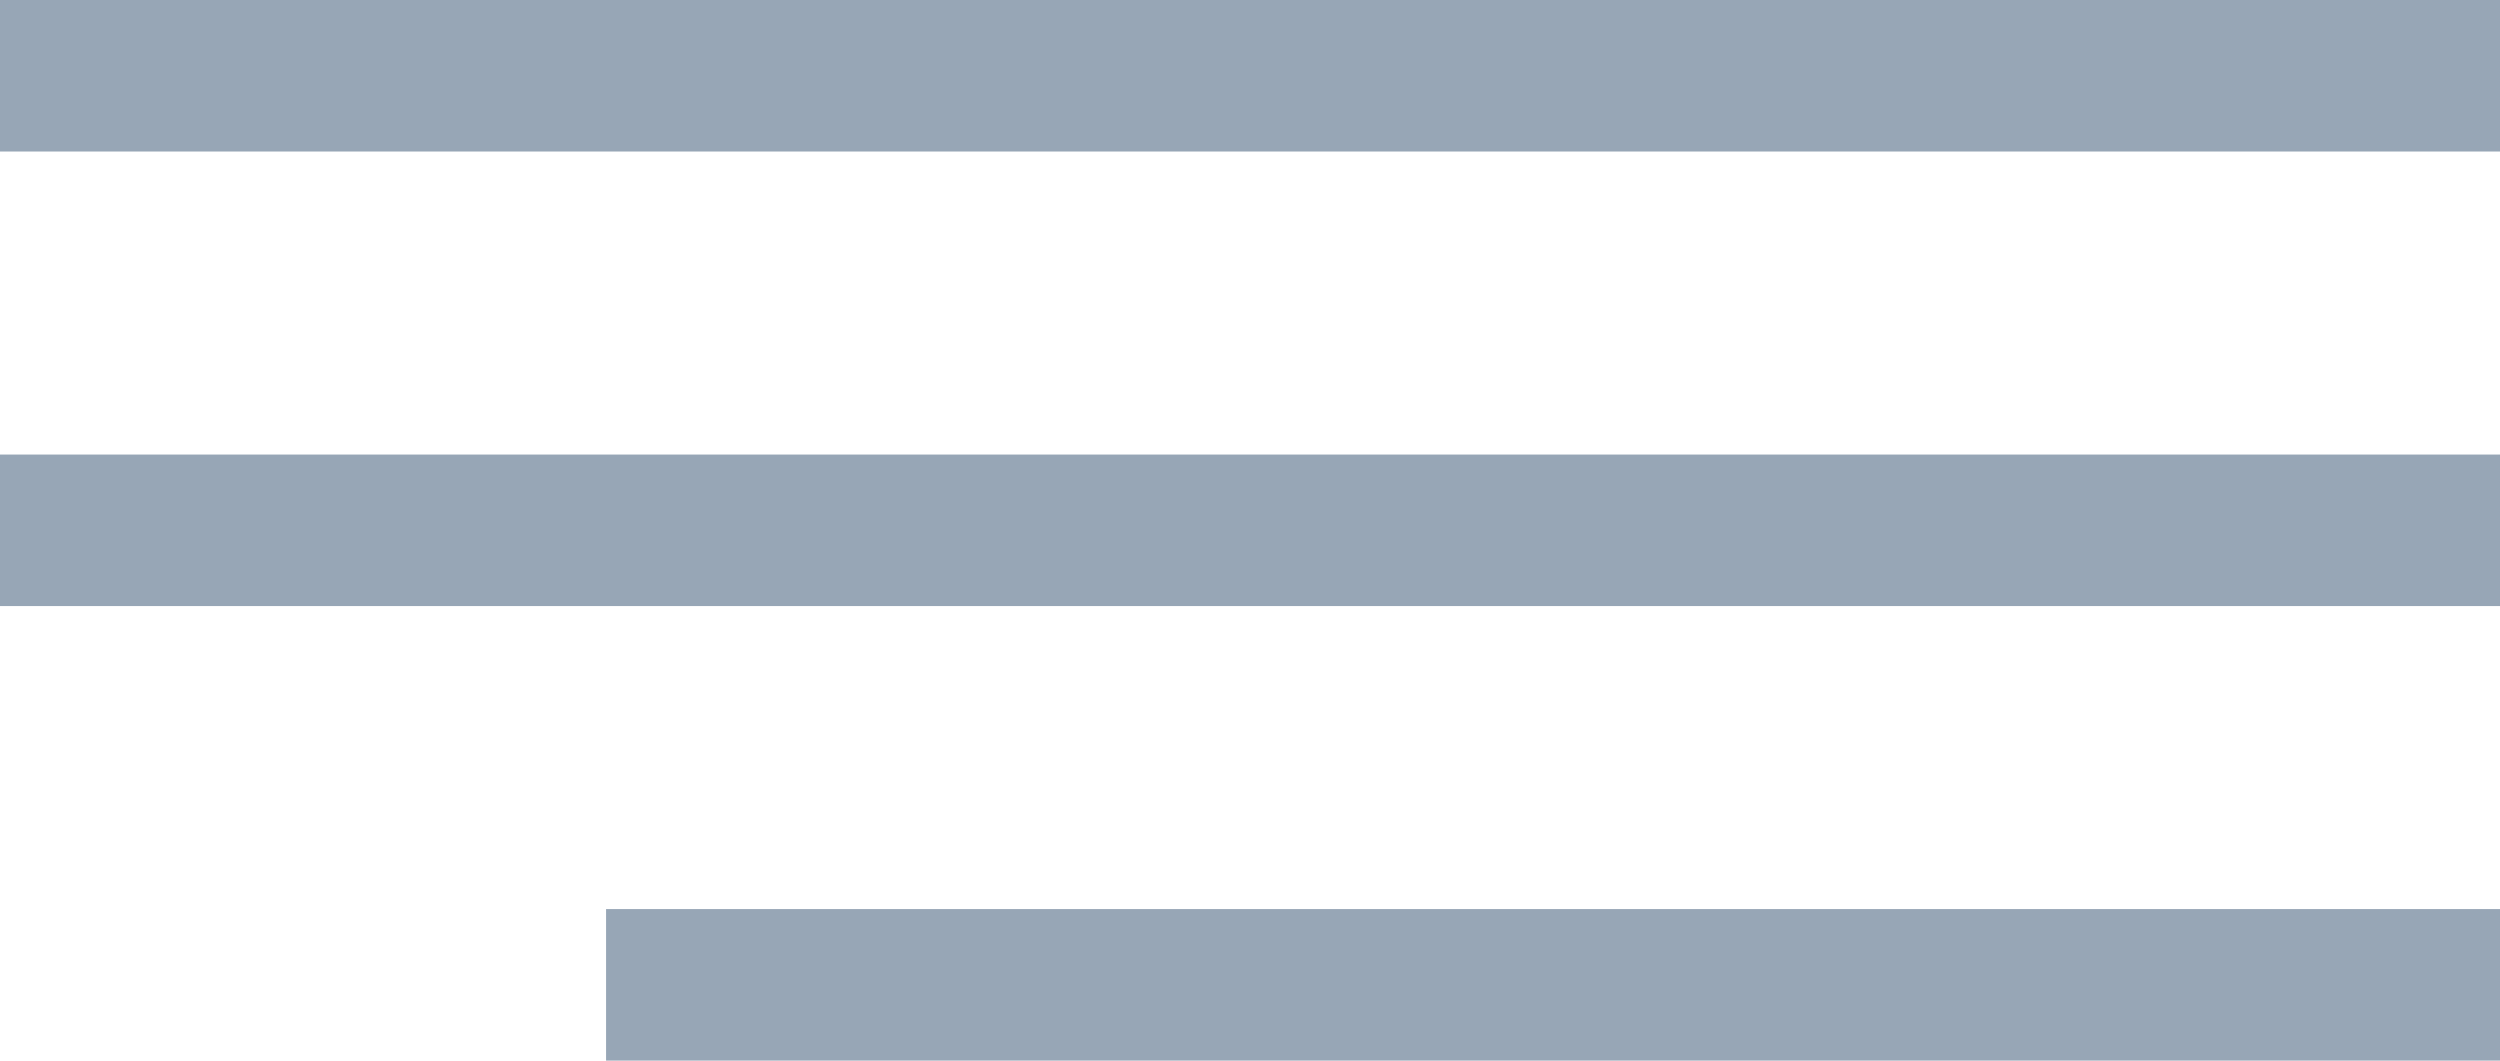
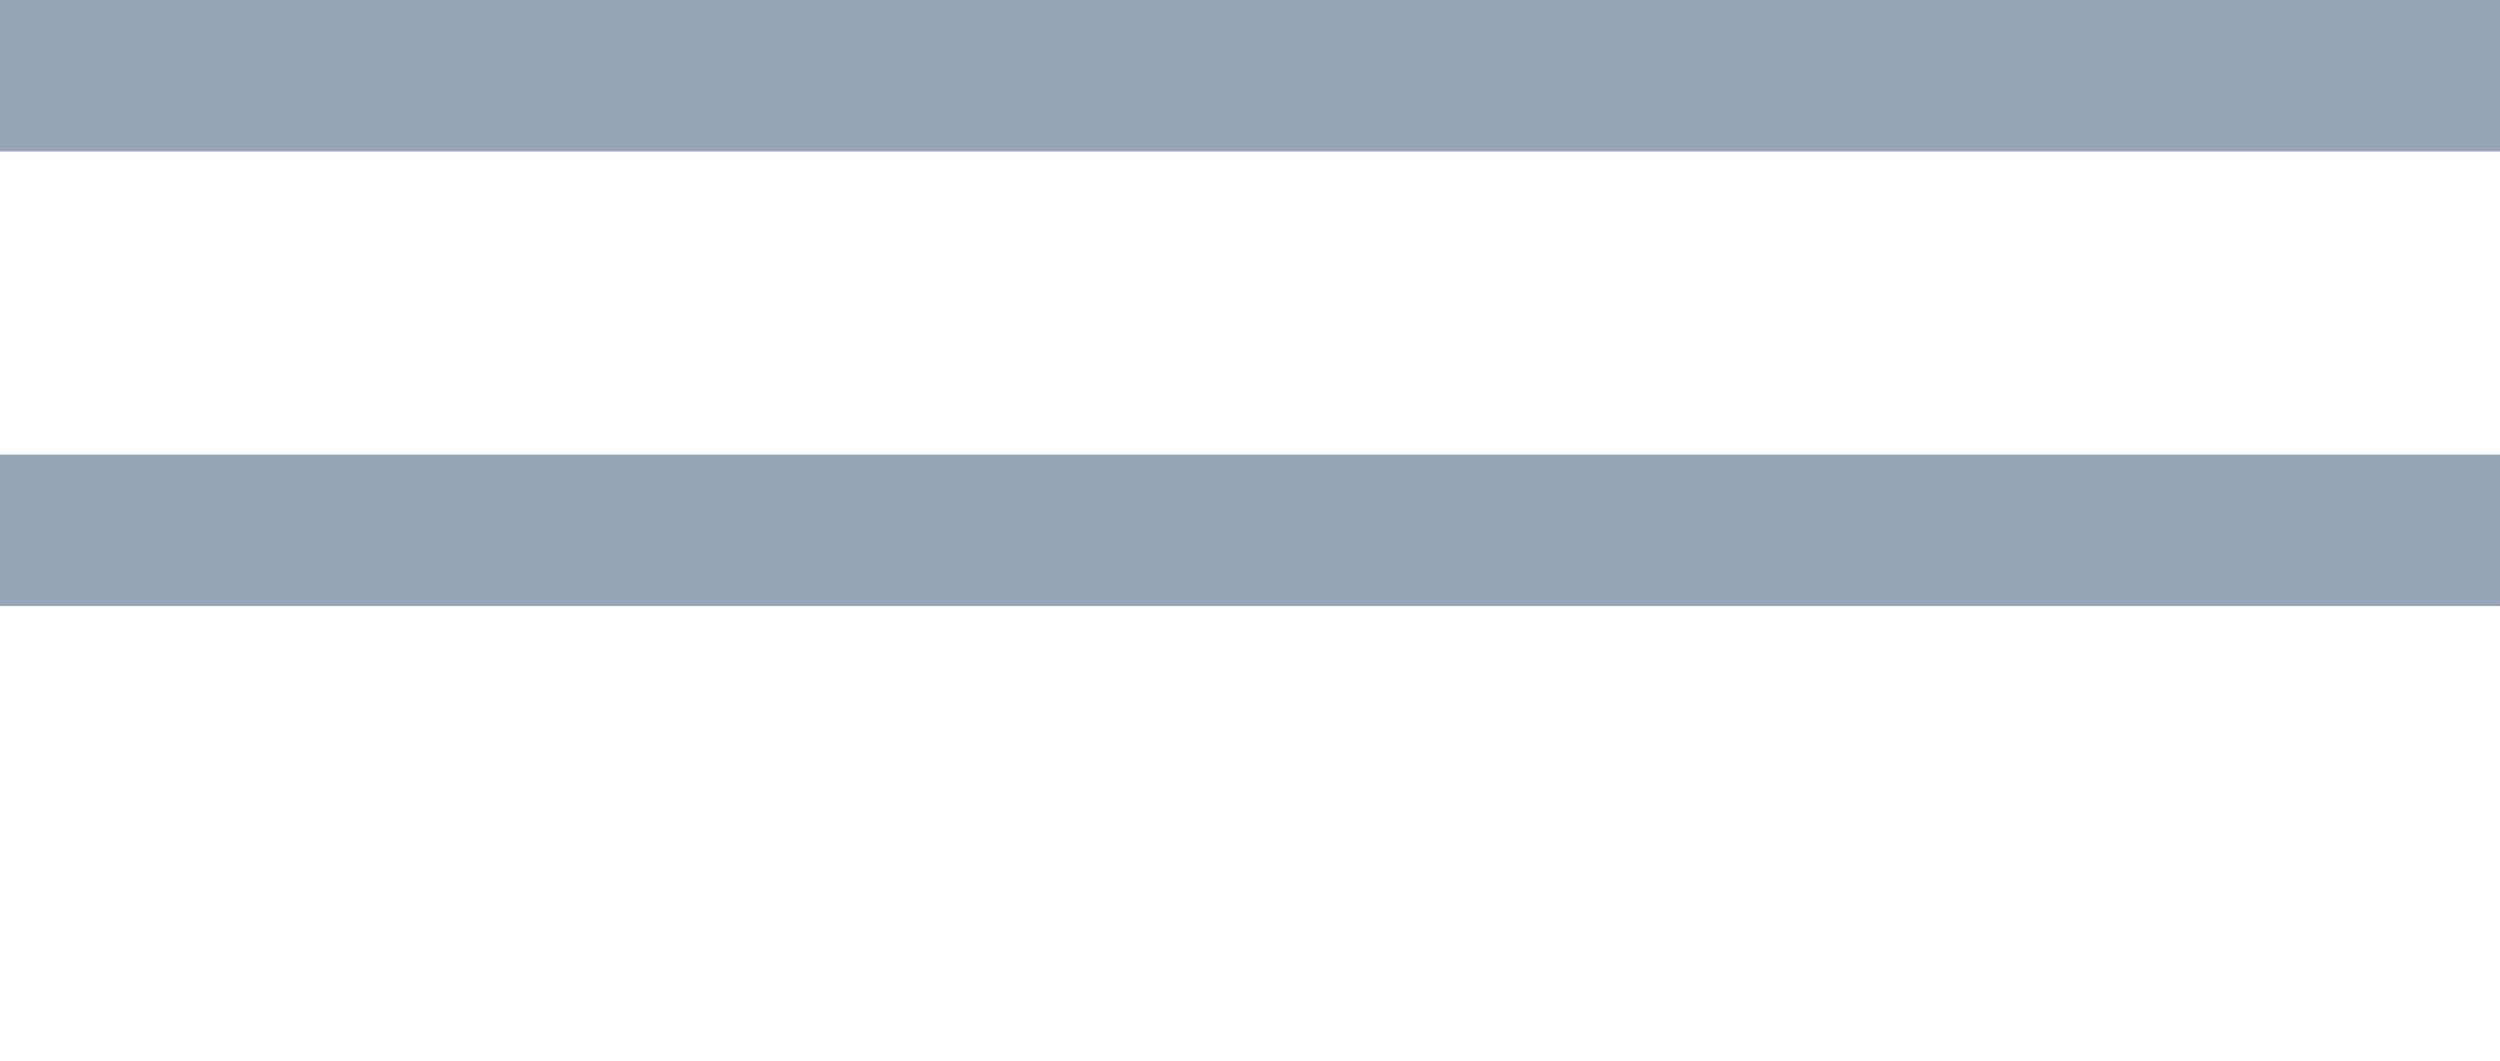
<svg xmlns="http://www.w3.org/2000/svg" width="33" height="14" viewBox="0 0 33 14" fill="none">
  <rect width="33" height="2" fill="#97A6B6" />
  <rect y="6" width="33" height="2" fill="#97A6B6" />
-   <rect x="8" y="12" width="25" height="2" fill="#97A6B6" />
</svg>